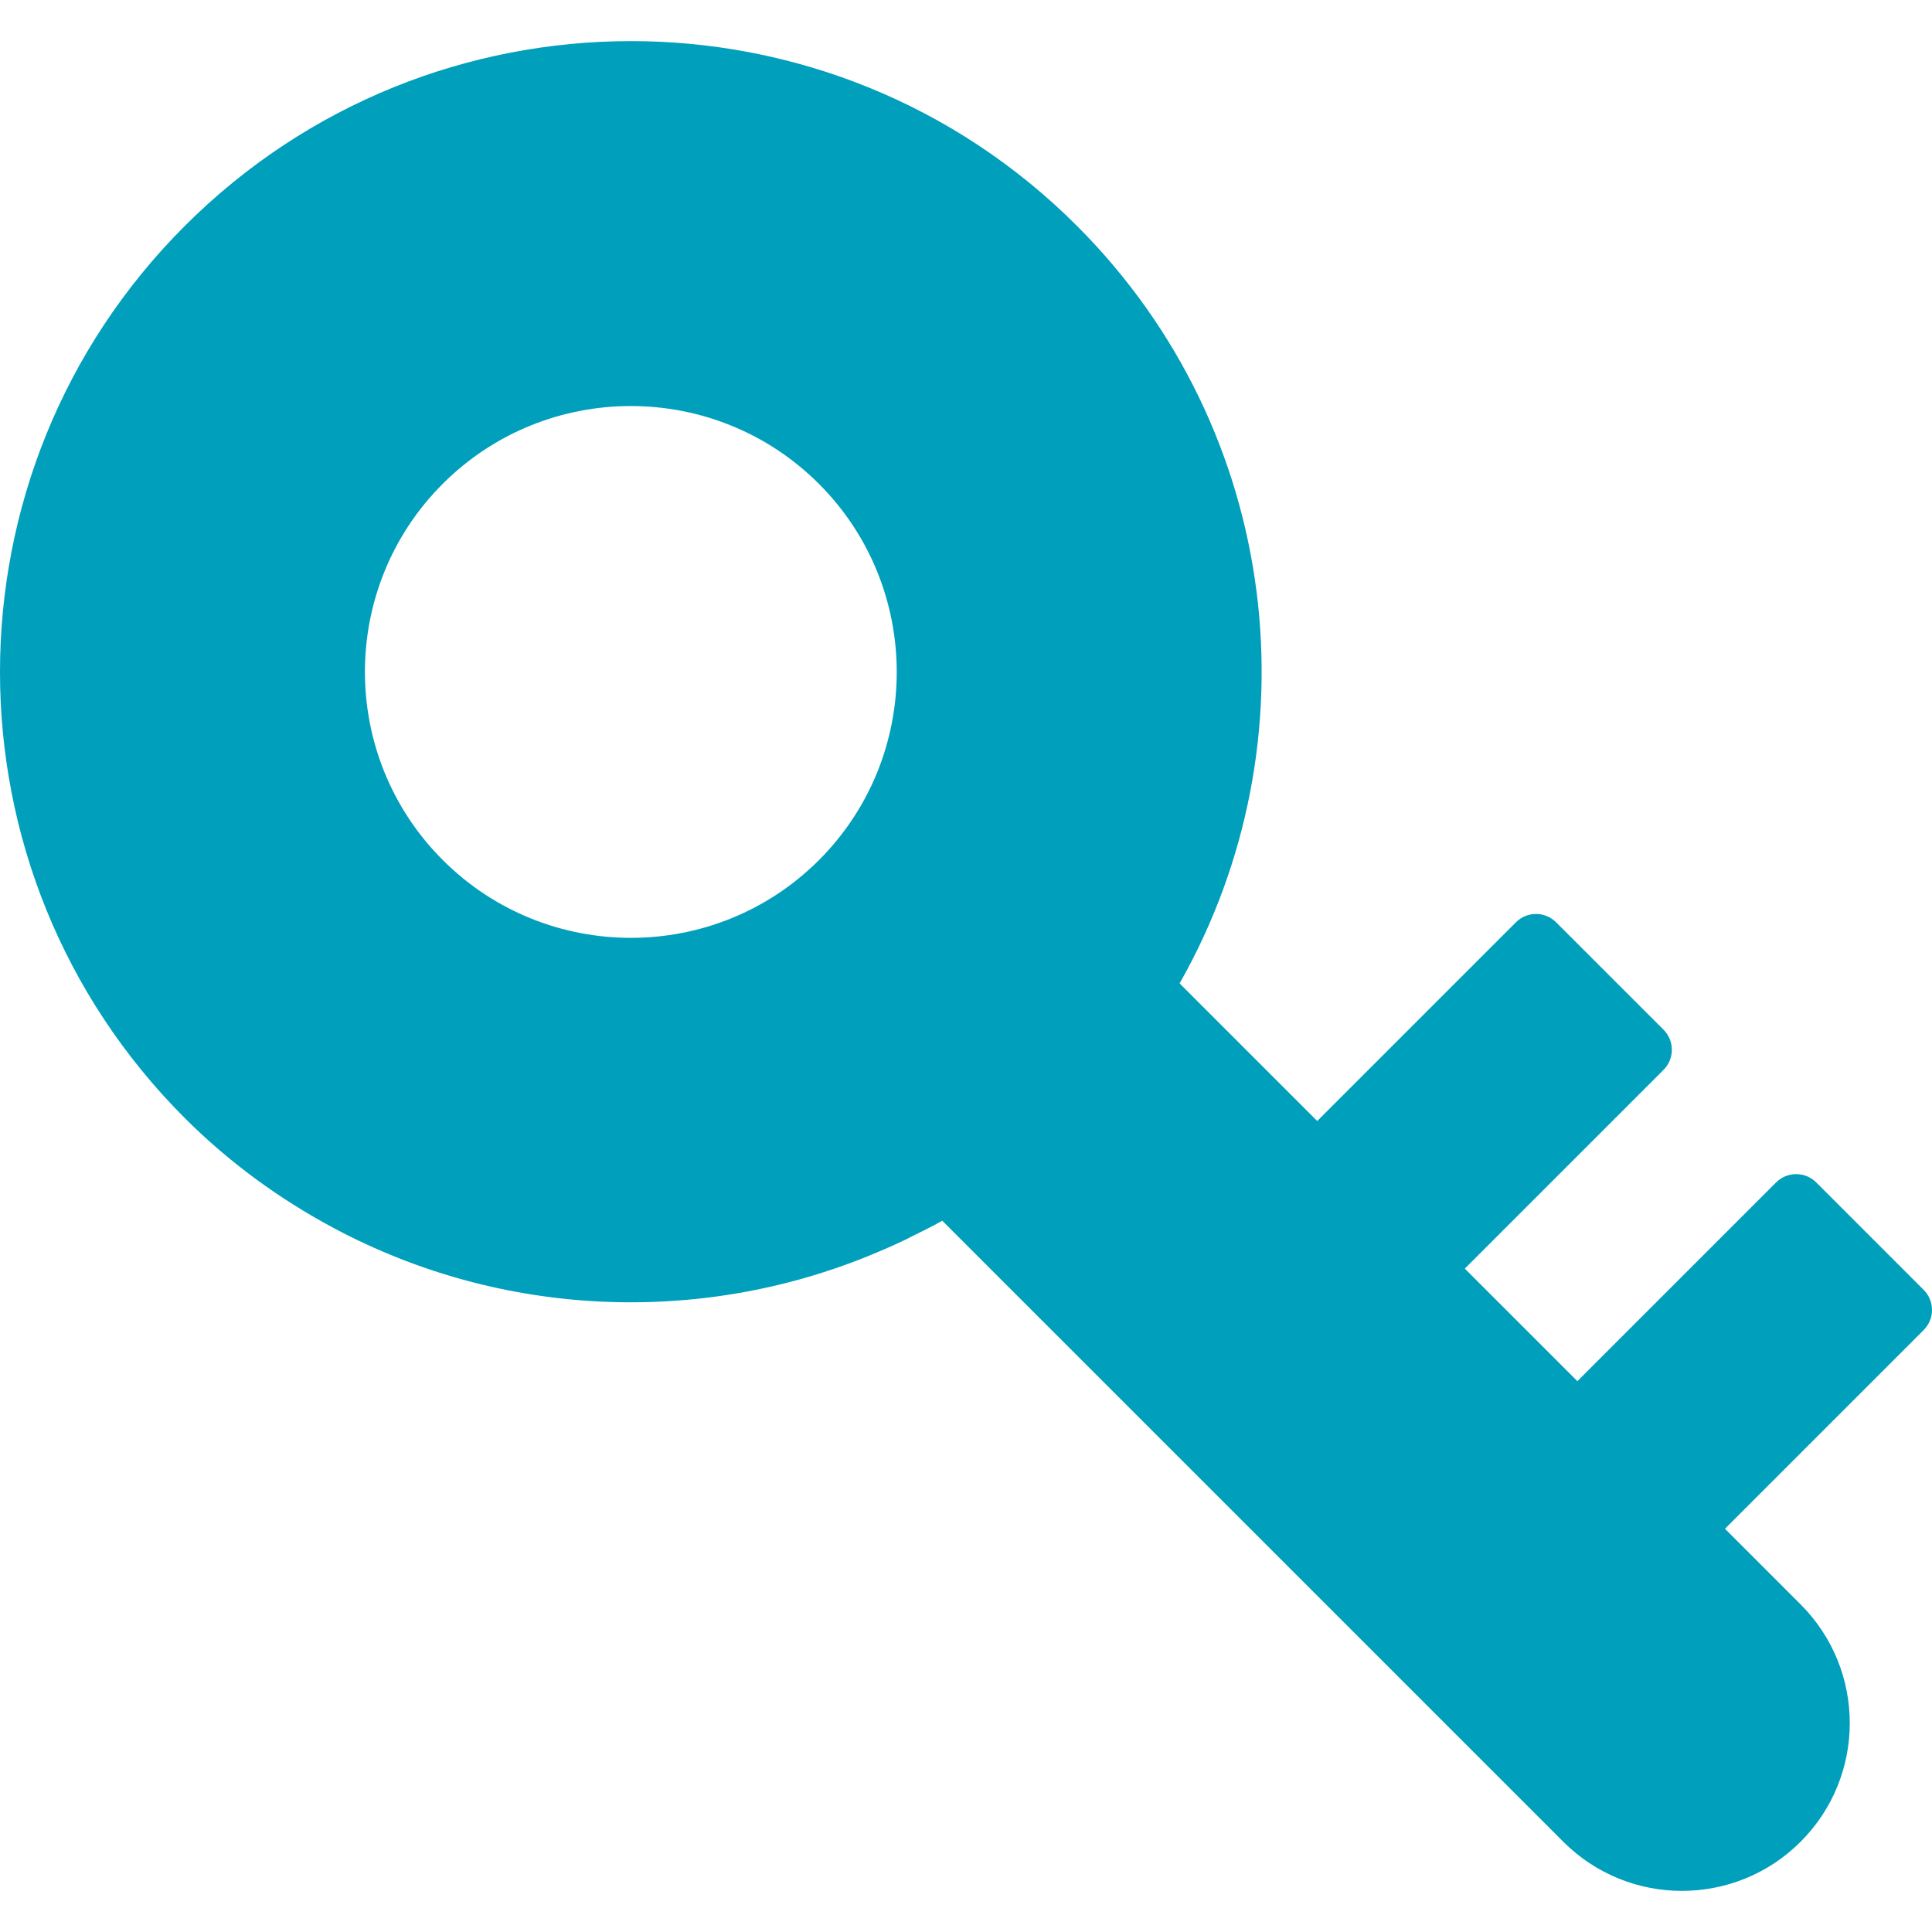
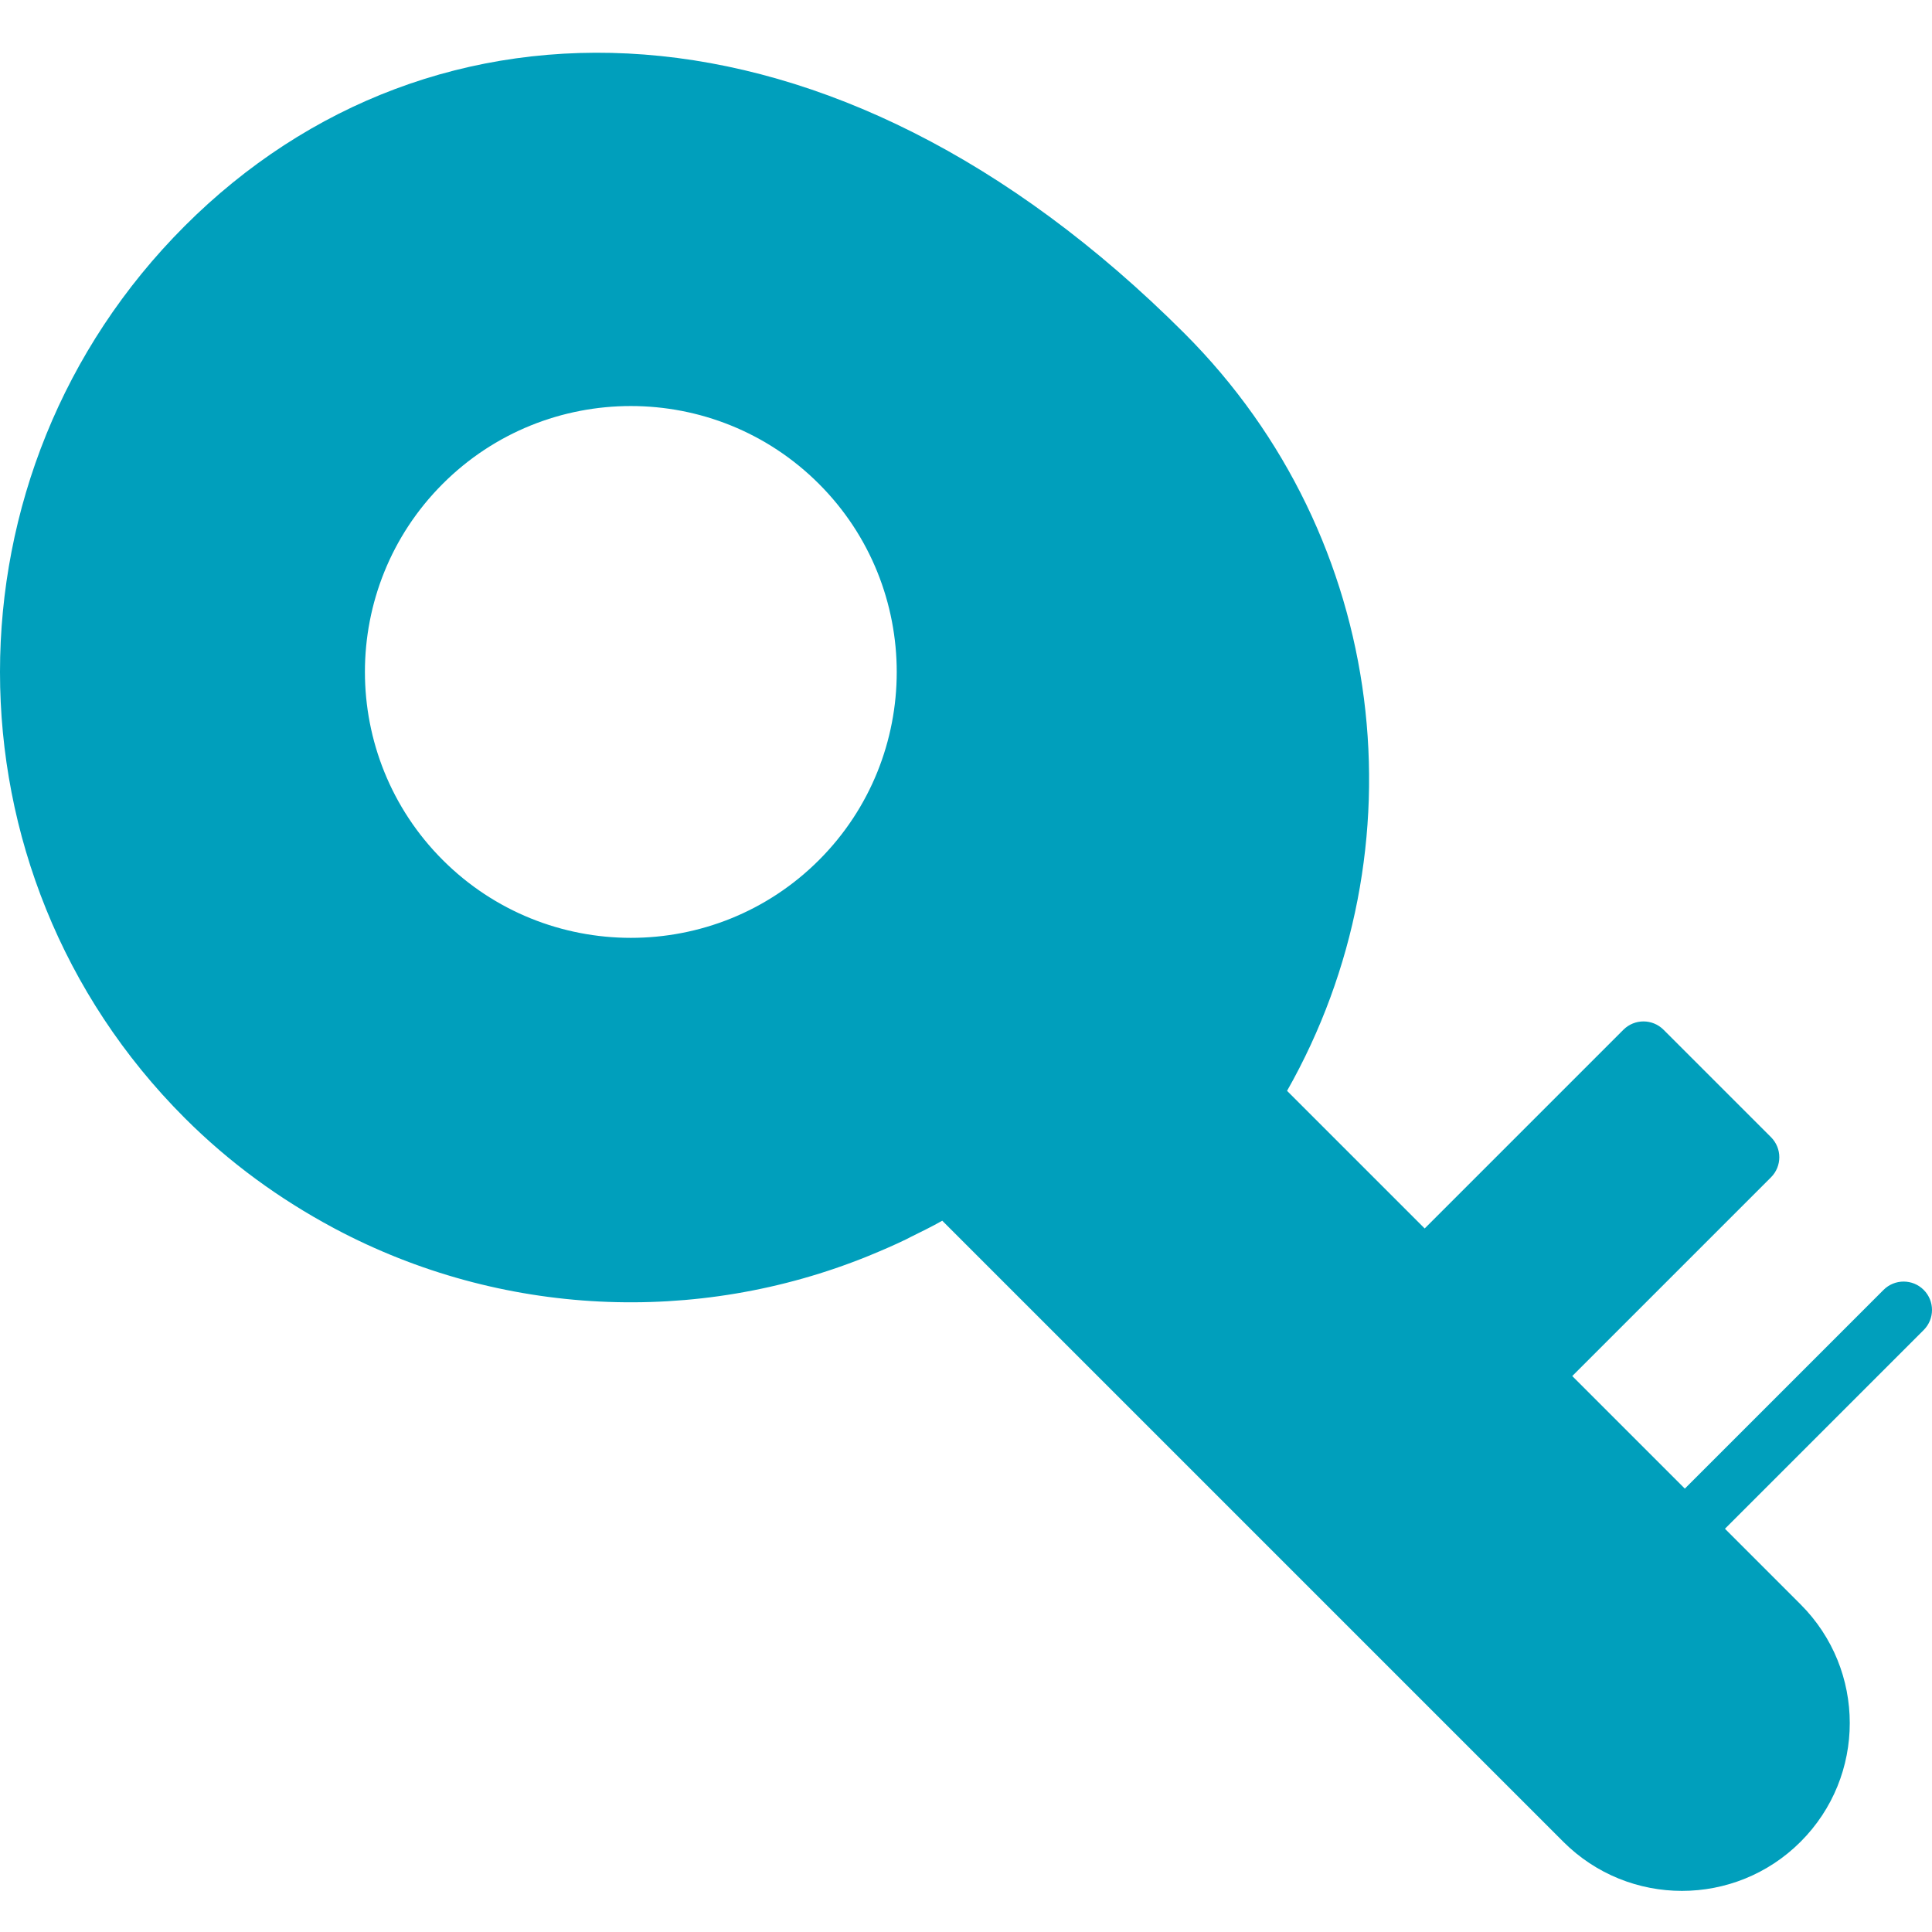
<svg xmlns="http://www.w3.org/2000/svg" version="1.1" id="_x31_0" x="0px" y="0px" viewBox="0 0 512 512" style="width: 256px; height: 256px; opacity: 1;" xml:space="preserve">
  <style type="text/css">
	.st0{fill:#374149;}
</style>
  <g>
-     <path class="st0" d="M509.797,341.833l-28.477-28.477c-2.934-2.938-7.699-2.938-10.637,0l-52.664,52.668l-29.832-29.832   l52.668-52.668c2.938-2.938,2.938-7.699,0-10.637l-28.477-28.473c-2.937-2.938-7.699-2.938-10.637,0l-52.664,52.664l-36.473-36.469   l0.004-0.004c36.238-63.824,27.18-146.363-27.207-200.75C220.105-5.441,114.261-5.418,48.964,59.88   c-65.274,65.274-65.297,171.117,0,236.414c11.89,11.89,25.18,21.484,39.278,29.043c0.199,0.109,0.398,0.218,0.602,0.324   c43.824,23.274,95.742,25.679,141.262,7.195c0.219-0.09,0.43-0.184,0.649-0.27c3.152-1.297,6.281-2.649,9.367-4.145   c0.422-0.203,0.828-0.438,1.25-0.644c2.797-1.387,5.606-2.742,8.336-4.297L414.285,488.08c17.367,17.367,45.528,17.367,62.895,0   l0,0c17.37-17.367,17.37-45.528,0-62.895l-20.051-20.05l52.668-52.664C512.734,349.533,512.734,344.767,509.797,341.833z    M117.316,128.231c27.504-27.504,72.203-27.504,99.71,0c27.481,27.481,27.504,72.207,0,99.711   c-27.48,27.481-72.206,27.457-99.687-0.023C89.835,200.411,89.835,155.712,117.316,128.231z" style="fill: rgb(0, 159, 188);" />
+     <path class="st0" d="M509.797,341.833c-2.934-2.938-7.699-2.938-10.637,0l-52.664,52.668l-29.832-29.832   l52.668-52.668c2.938-2.938,2.938-7.699,0-10.637l-28.477-28.473c-2.937-2.938-7.699-2.938-10.637,0l-52.664,52.664l-36.473-36.469   l0.004-0.004c36.238-63.824,27.18-146.363-27.207-200.75C220.105-5.441,114.261-5.418,48.964,59.88   c-65.274,65.274-65.297,171.117,0,236.414c11.89,11.89,25.18,21.484,39.278,29.043c0.199,0.109,0.398,0.218,0.602,0.324   c43.824,23.274,95.742,25.679,141.262,7.195c0.219-0.09,0.43-0.184,0.649-0.27c3.152-1.297,6.281-2.649,9.367-4.145   c0.422-0.203,0.828-0.438,1.25-0.644c2.797-1.387,5.606-2.742,8.336-4.297L414.285,488.08c17.367,17.367,45.528,17.367,62.895,0   l0,0c17.37-17.367,17.37-45.528,0-62.895l-20.051-20.05l52.668-52.664C512.734,349.533,512.734,344.767,509.797,341.833z    M117.316,128.231c27.504-27.504,72.203-27.504,99.71,0c27.481,27.481,27.504,72.207,0,99.711   c-27.48,27.481-72.206,27.457-99.687-0.023C89.835,200.411,89.835,155.712,117.316,128.231z" style="fill: rgb(0, 159, 188);" />
  </g>
</svg>